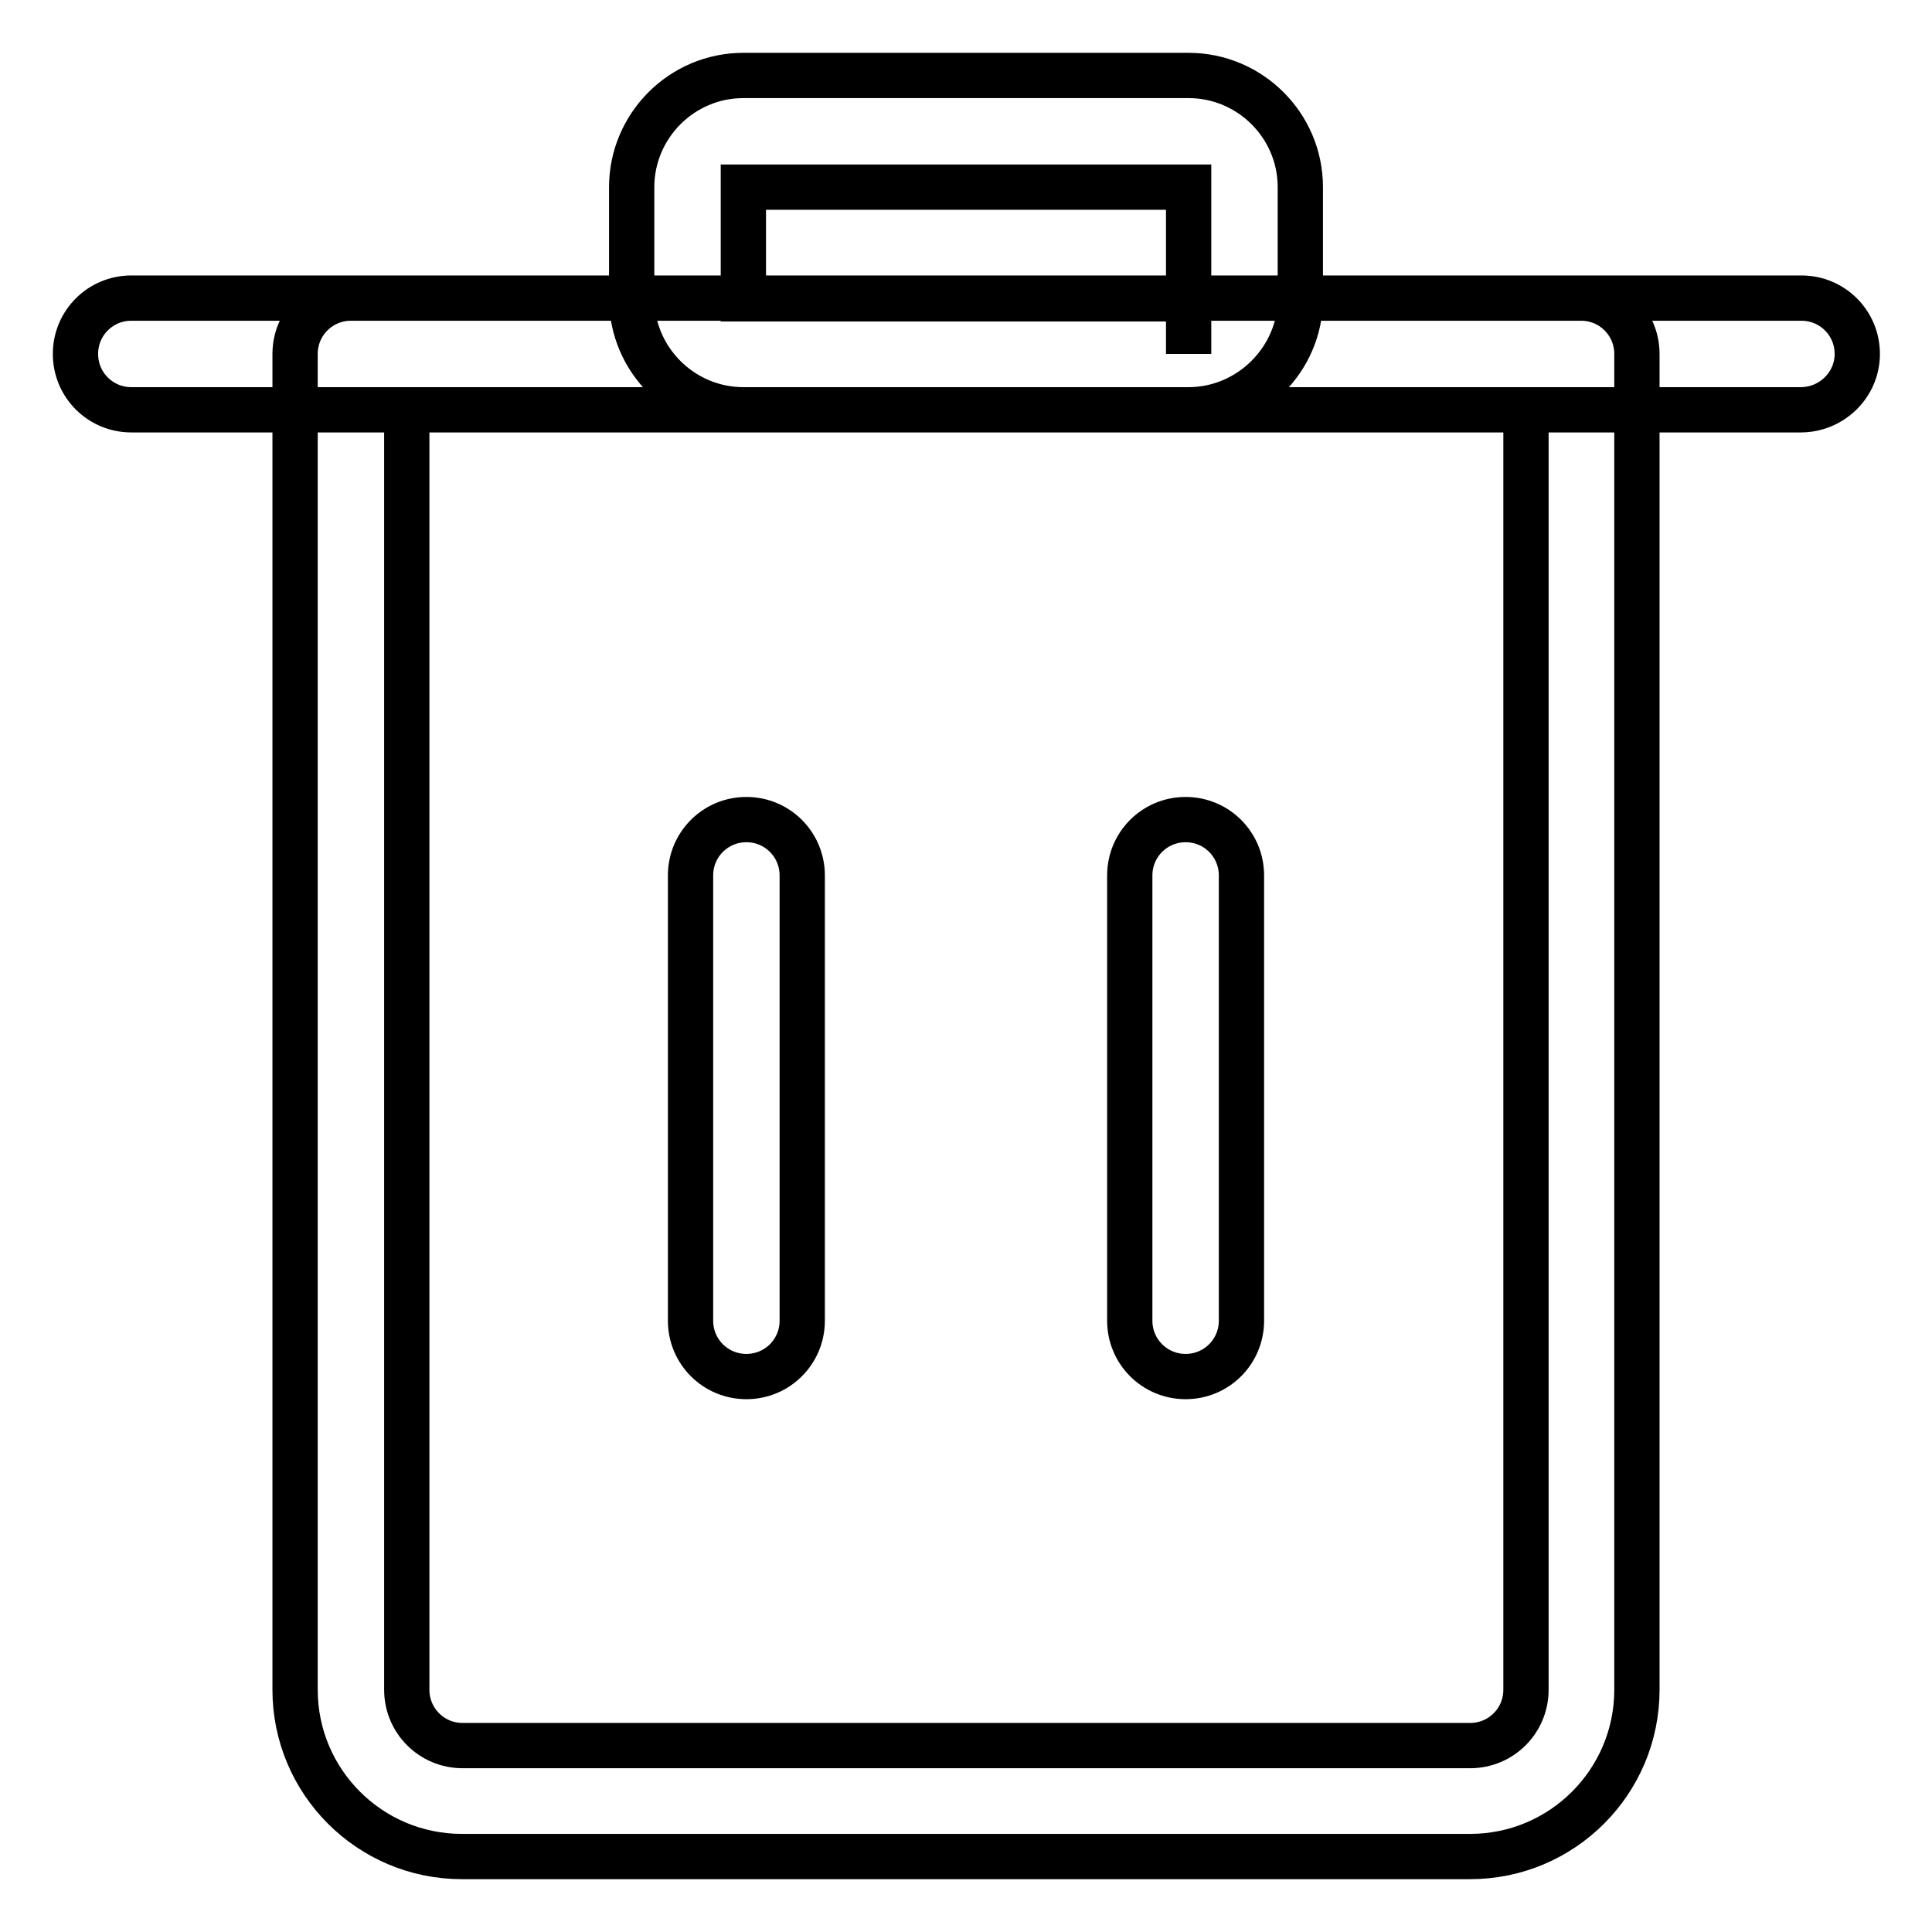
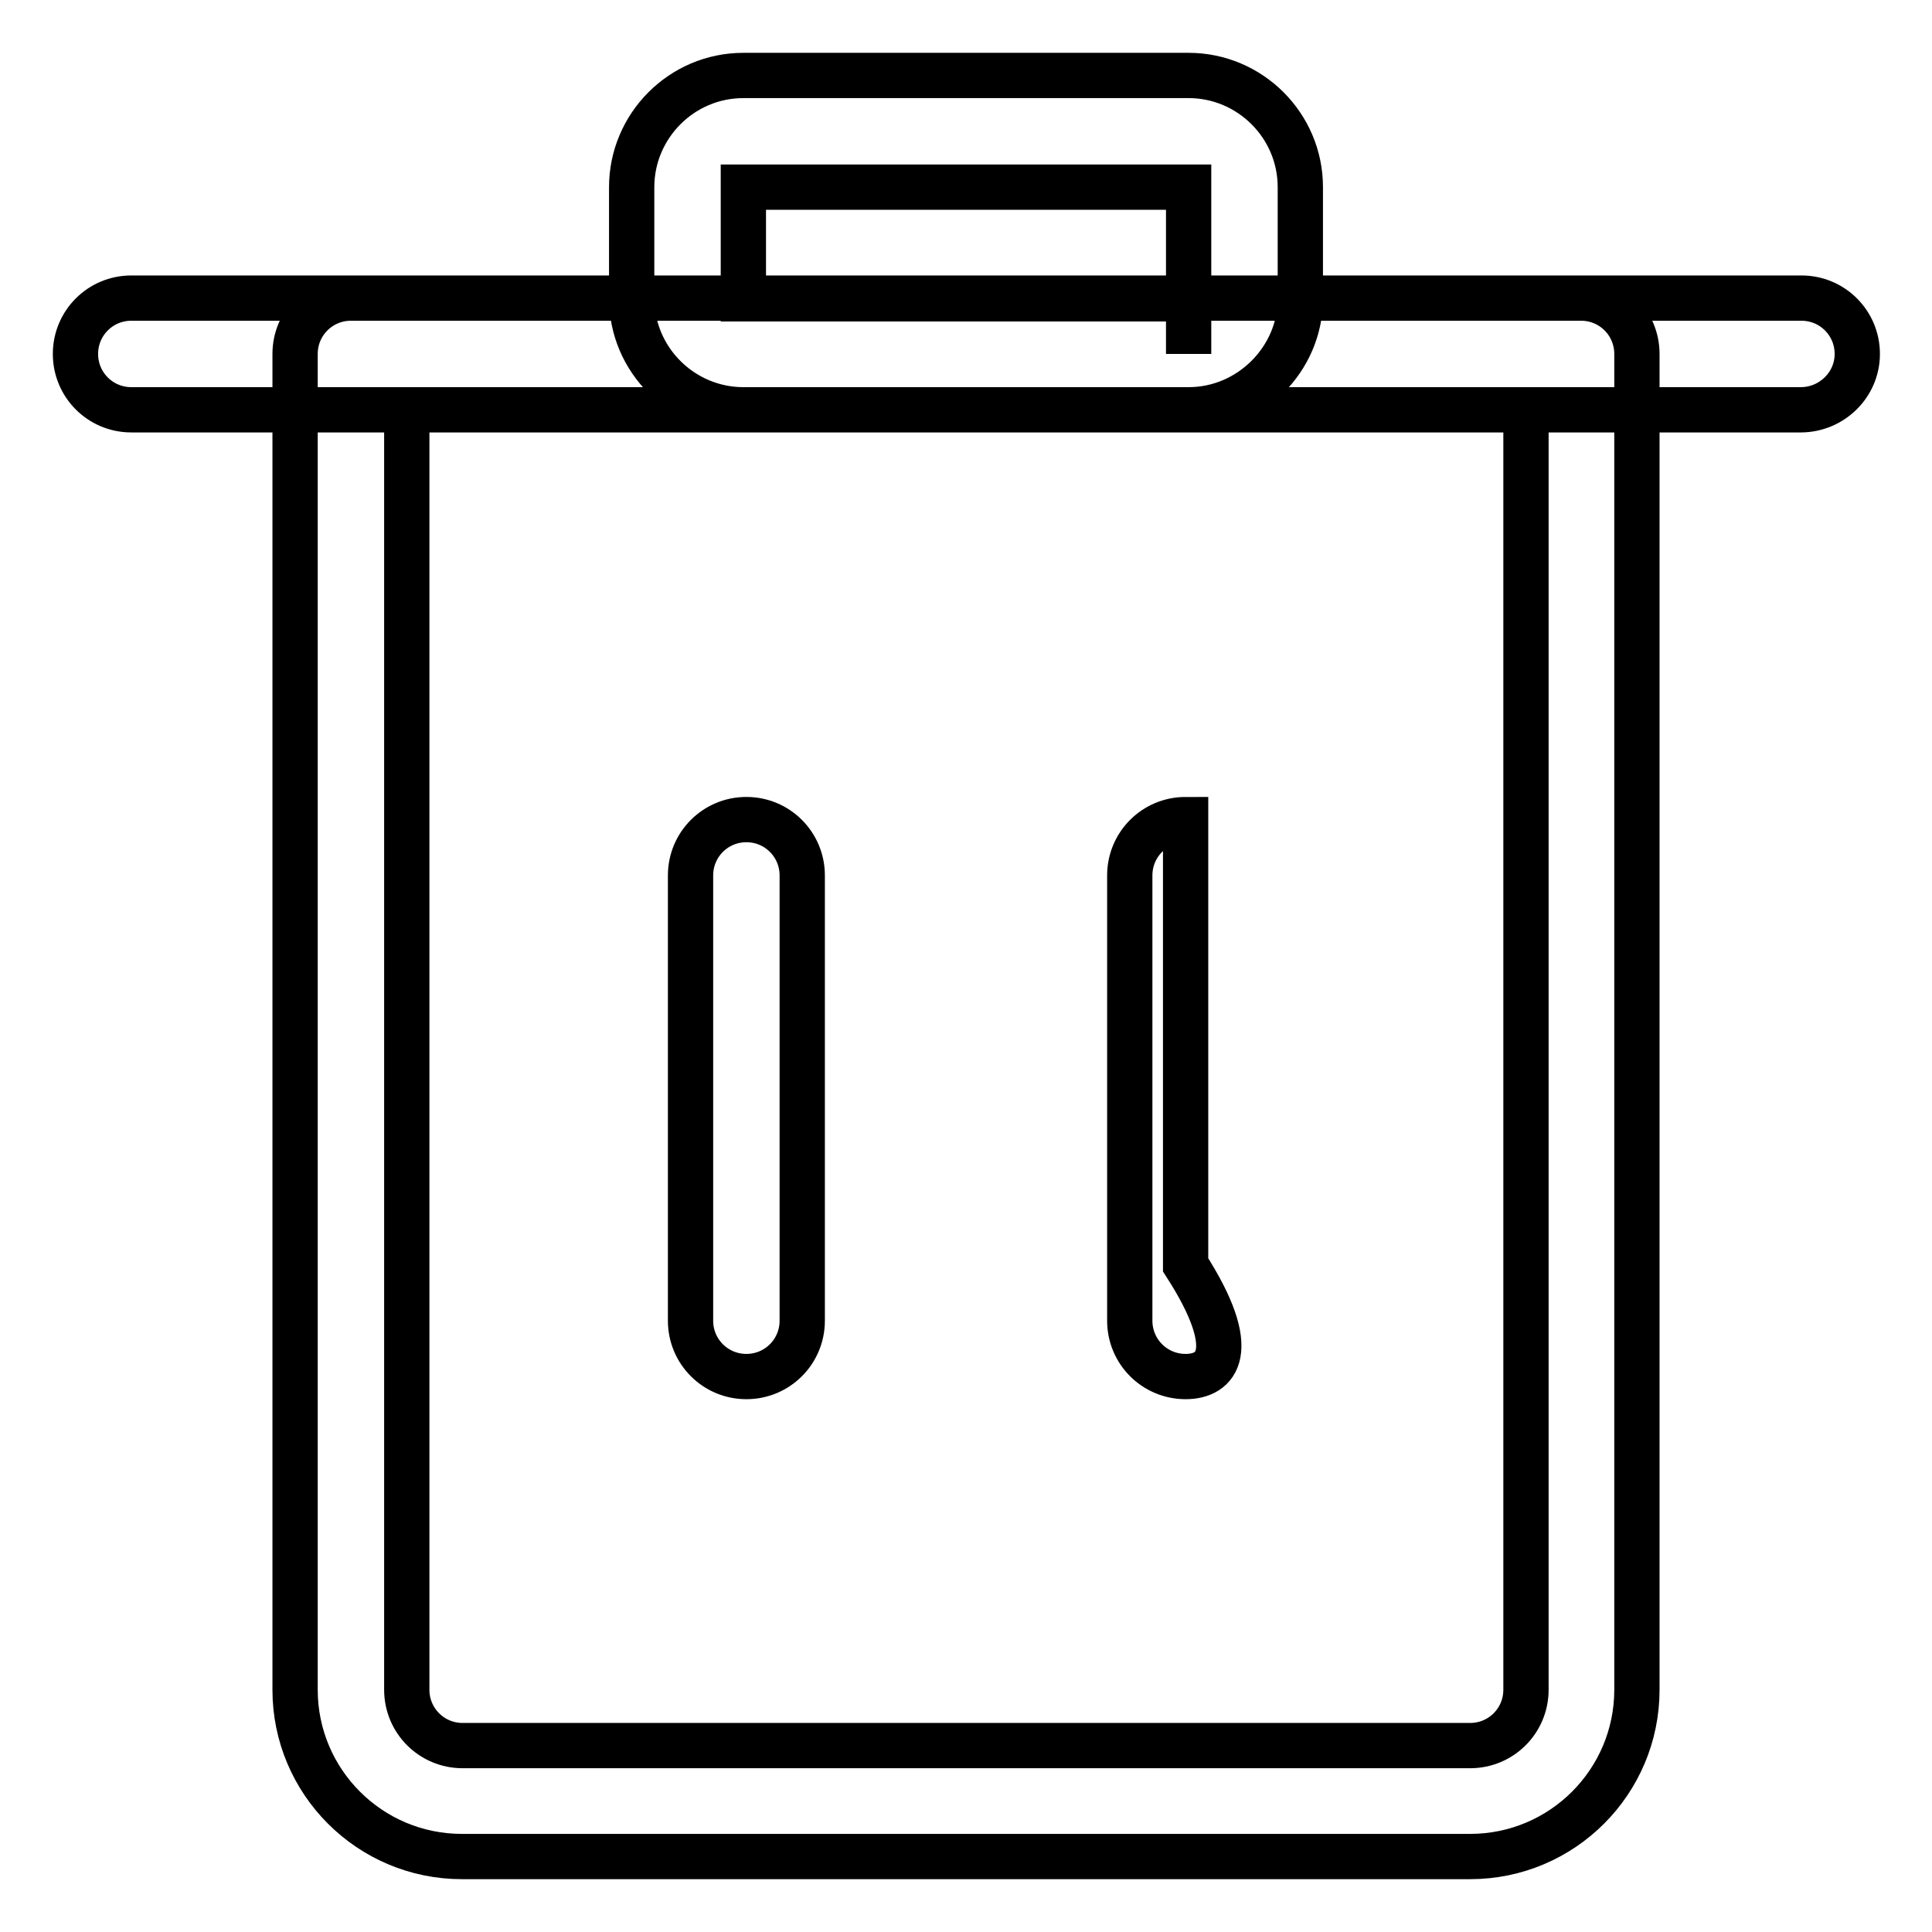
<svg xmlns="http://www.w3.org/2000/svg" version="1.1" x="0px" y="0px" viewBox="0 0 256 256" enable-background="new 0 0 256 256" xml:space="preserve">
  <g>
-     <path stroke-width="6" fill-opacity="0" stroke="#000000" d="M238.6,54.3H17.4c-4.1,0-7.4-3.3-7.4-7.4s3.3-7.4,7.4-7.4h221.3c4.1,0,7.4,3.3,7.4,7.4 S242.7,54.3,238.6,54.3z M98.9,182.4c-4.1,0-7.4-3.3-7.4-7.4v-59c0-4.1,3.3-7.4,7.4-7.4s7.4,3.3,7.4,7.4v59 C106.3,179.1,103,182.4,98.9,182.4z M157.1,182.4c-4.1,0-7.4-3.3-7.4-7.4v-59c0-4.1,3.3-7.4,7.4-7.4c4.1,0,7.4,3.3,7.4,7.4v59 C164.5,179.1,161.2,182.4,157.1,182.4z M194.8,246H61.2c-12.2,0-22.1-9.9-22.1-22.1v-177c0-4.1,3.3-7.4,7.4-7.4h163 c4.1,0,7.4,3.3,7.4,7.4v177C216.9,236.1,207,246,194.8,246z M53.9,54.3v169.6c0,4.1,3.3,7.4,7.4,7.4h133.5c4.1,0,7.4-3.3,7.4-7.4 V54.3H53.9z M157.5,54.3h-59c-8.1,0-14.8-6.6-14.8-14.8V24.8c0-8.1,6.6-14.8,14.8-14.8h59c8.1,0,14.8,6.6,14.8,14.8v14.8 C172.3,47.6,165.6,54.3,157.5,54.3z M157.5,39.5v7.4V39.5z M98.5,24.8v14.8h59V24.8H98.5z" />
+     <path stroke-width="6" fill-opacity="0" stroke="#000000" d="M238.6,54.3H17.4c-4.1,0-7.4-3.3-7.4-7.4s3.3-7.4,7.4-7.4h221.3c4.1,0,7.4,3.3,7.4,7.4 S242.7,54.3,238.6,54.3z M98.9,182.4c-4.1,0-7.4-3.3-7.4-7.4v-59c0-4.1,3.3-7.4,7.4-7.4s7.4,3.3,7.4,7.4v59 C106.3,179.1,103,182.4,98.9,182.4z M157.1,182.4c-4.1,0-7.4-3.3-7.4-7.4v-59c0-4.1,3.3-7.4,7.4-7.4v59 C164.5,179.1,161.2,182.4,157.1,182.4z M194.8,246H61.2c-12.2,0-22.1-9.9-22.1-22.1v-177c0-4.1,3.3-7.4,7.4-7.4h163 c4.1,0,7.4,3.3,7.4,7.4v177C216.9,236.1,207,246,194.8,246z M53.9,54.3v169.6c0,4.1,3.3,7.4,7.4,7.4h133.5c4.1,0,7.4-3.3,7.4-7.4 V54.3H53.9z M157.5,54.3h-59c-8.1,0-14.8-6.6-14.8-14.8V24.8c0-8.1,6.6-14.8,14.8-14.8h59c8.1,0,14.8,6.6,14.8,14.8v14.8 C172.3,47.6,165.6,54.3,157.5,54.3z M157.5,39.5v7.4V39.5z M98.5,24.8v14.8h59V24.8H98.5z" />
  </g>
</svg>